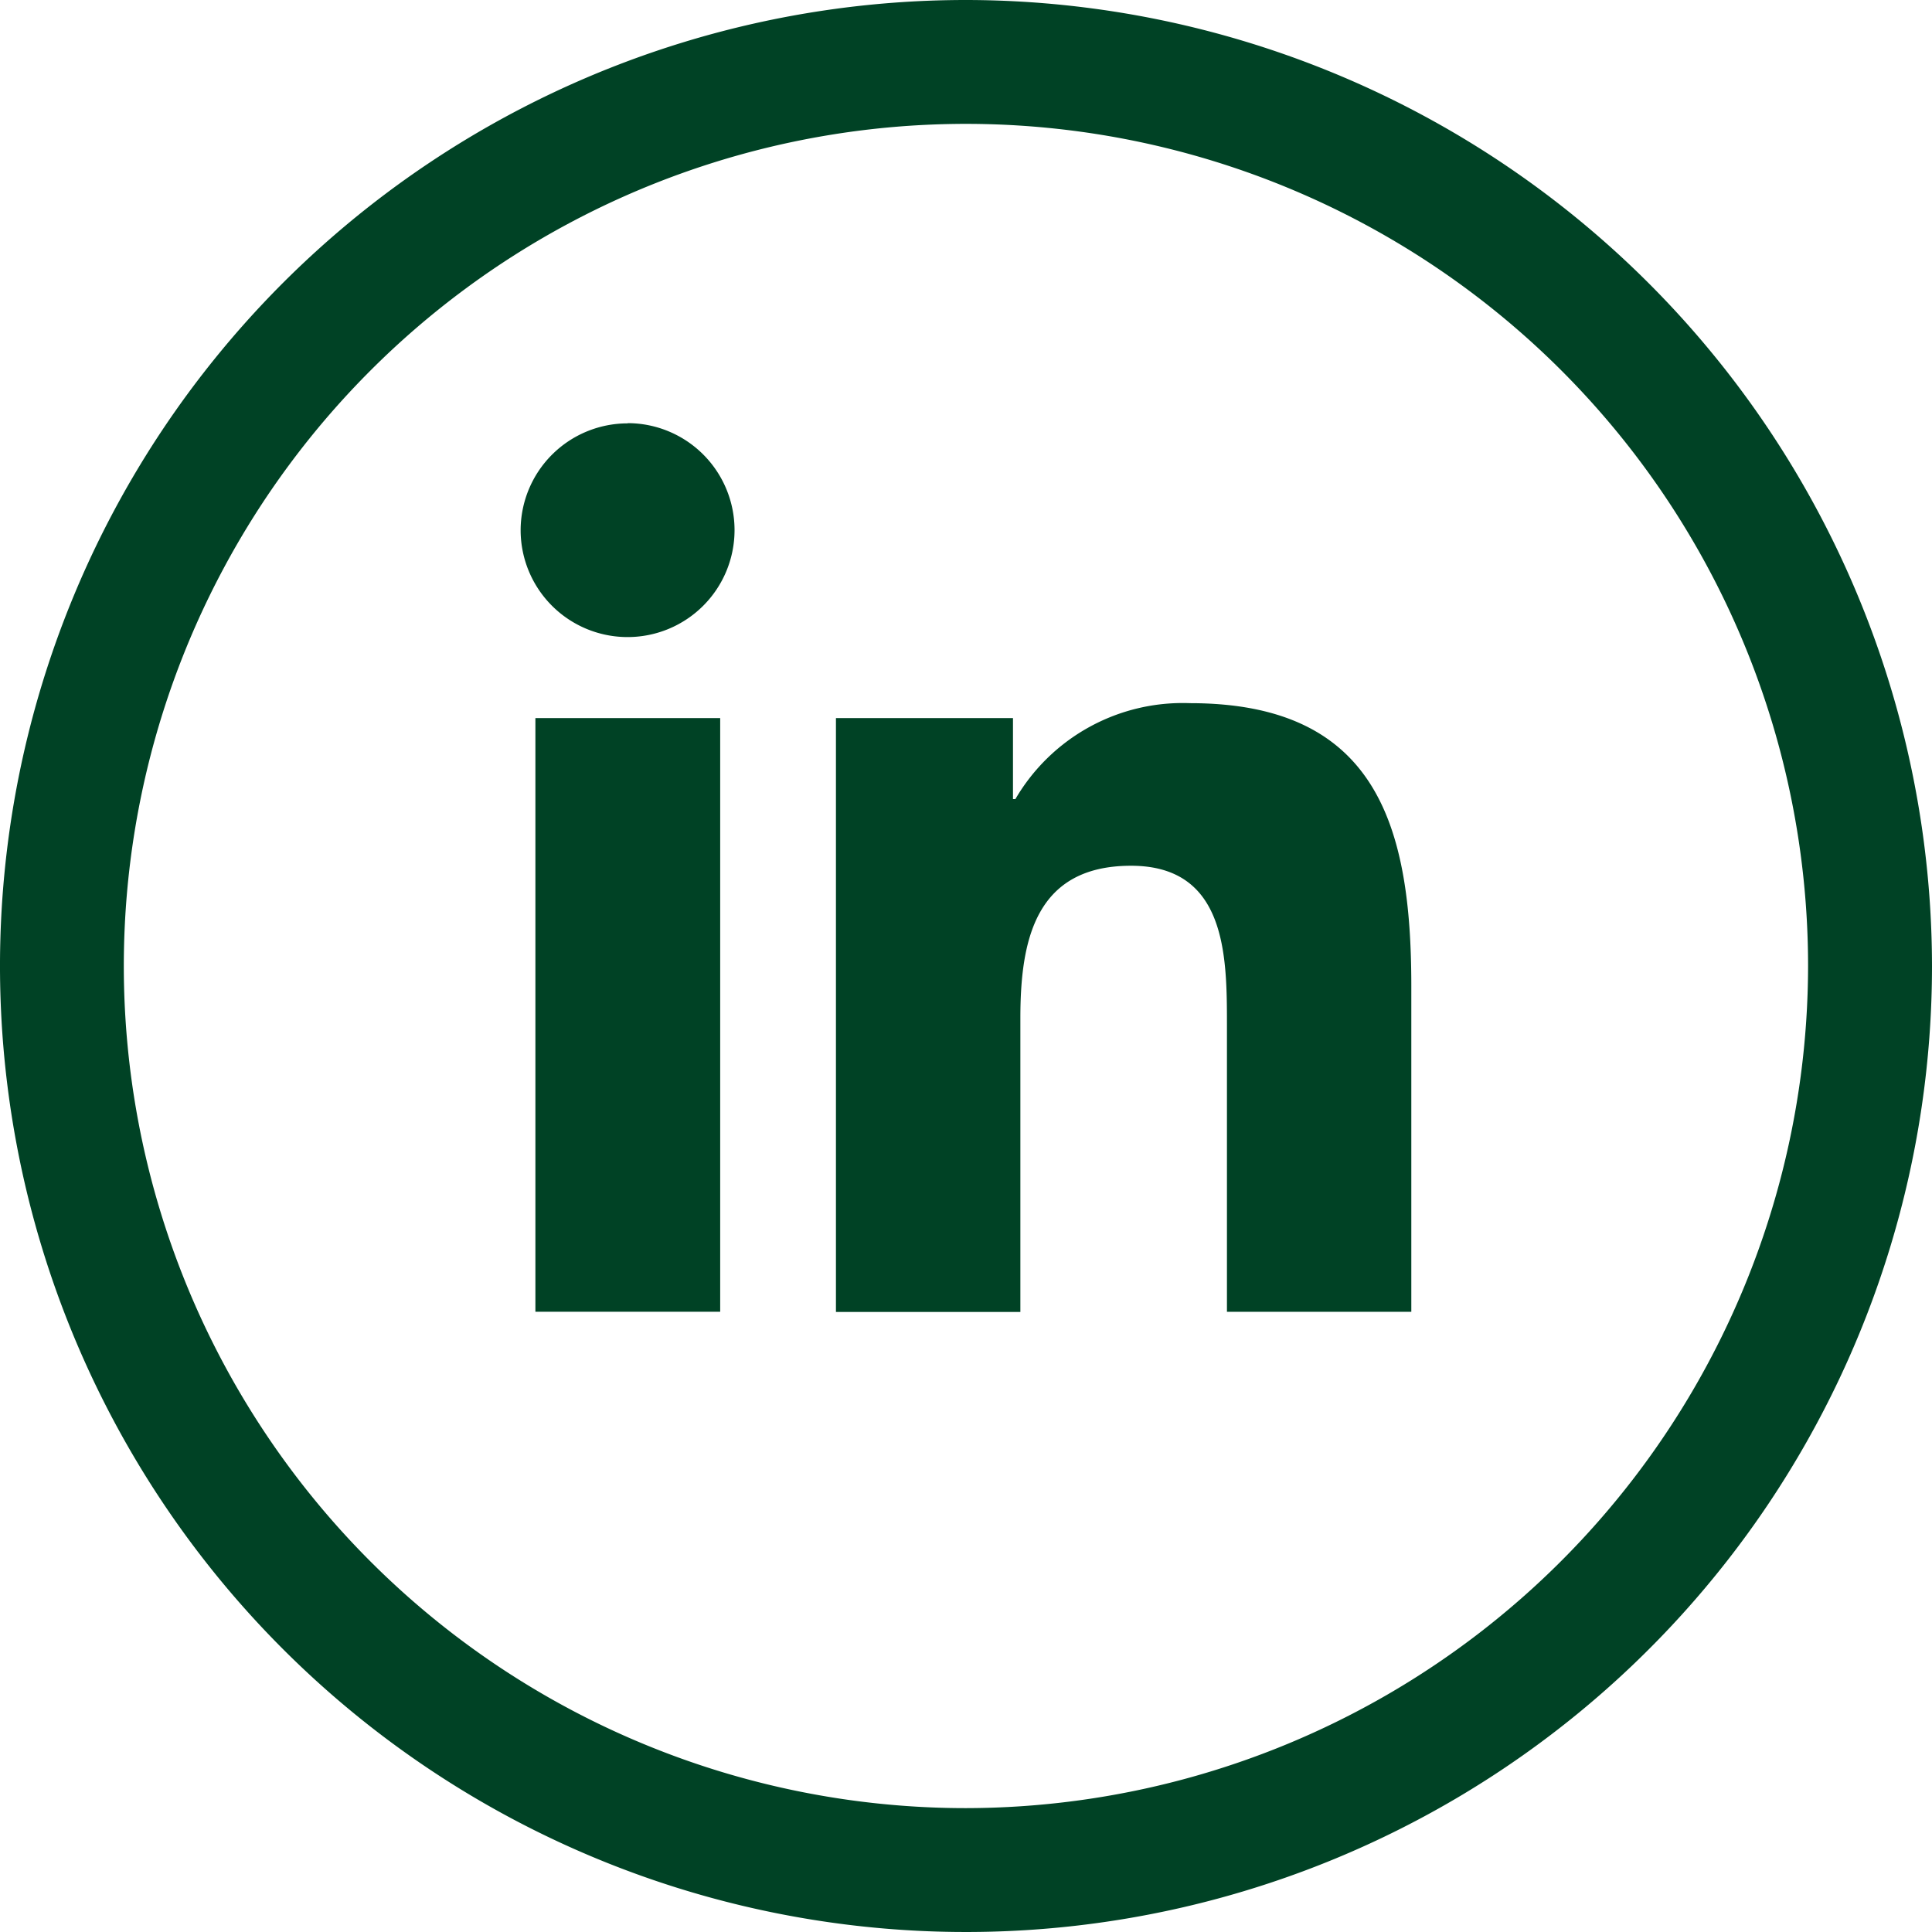
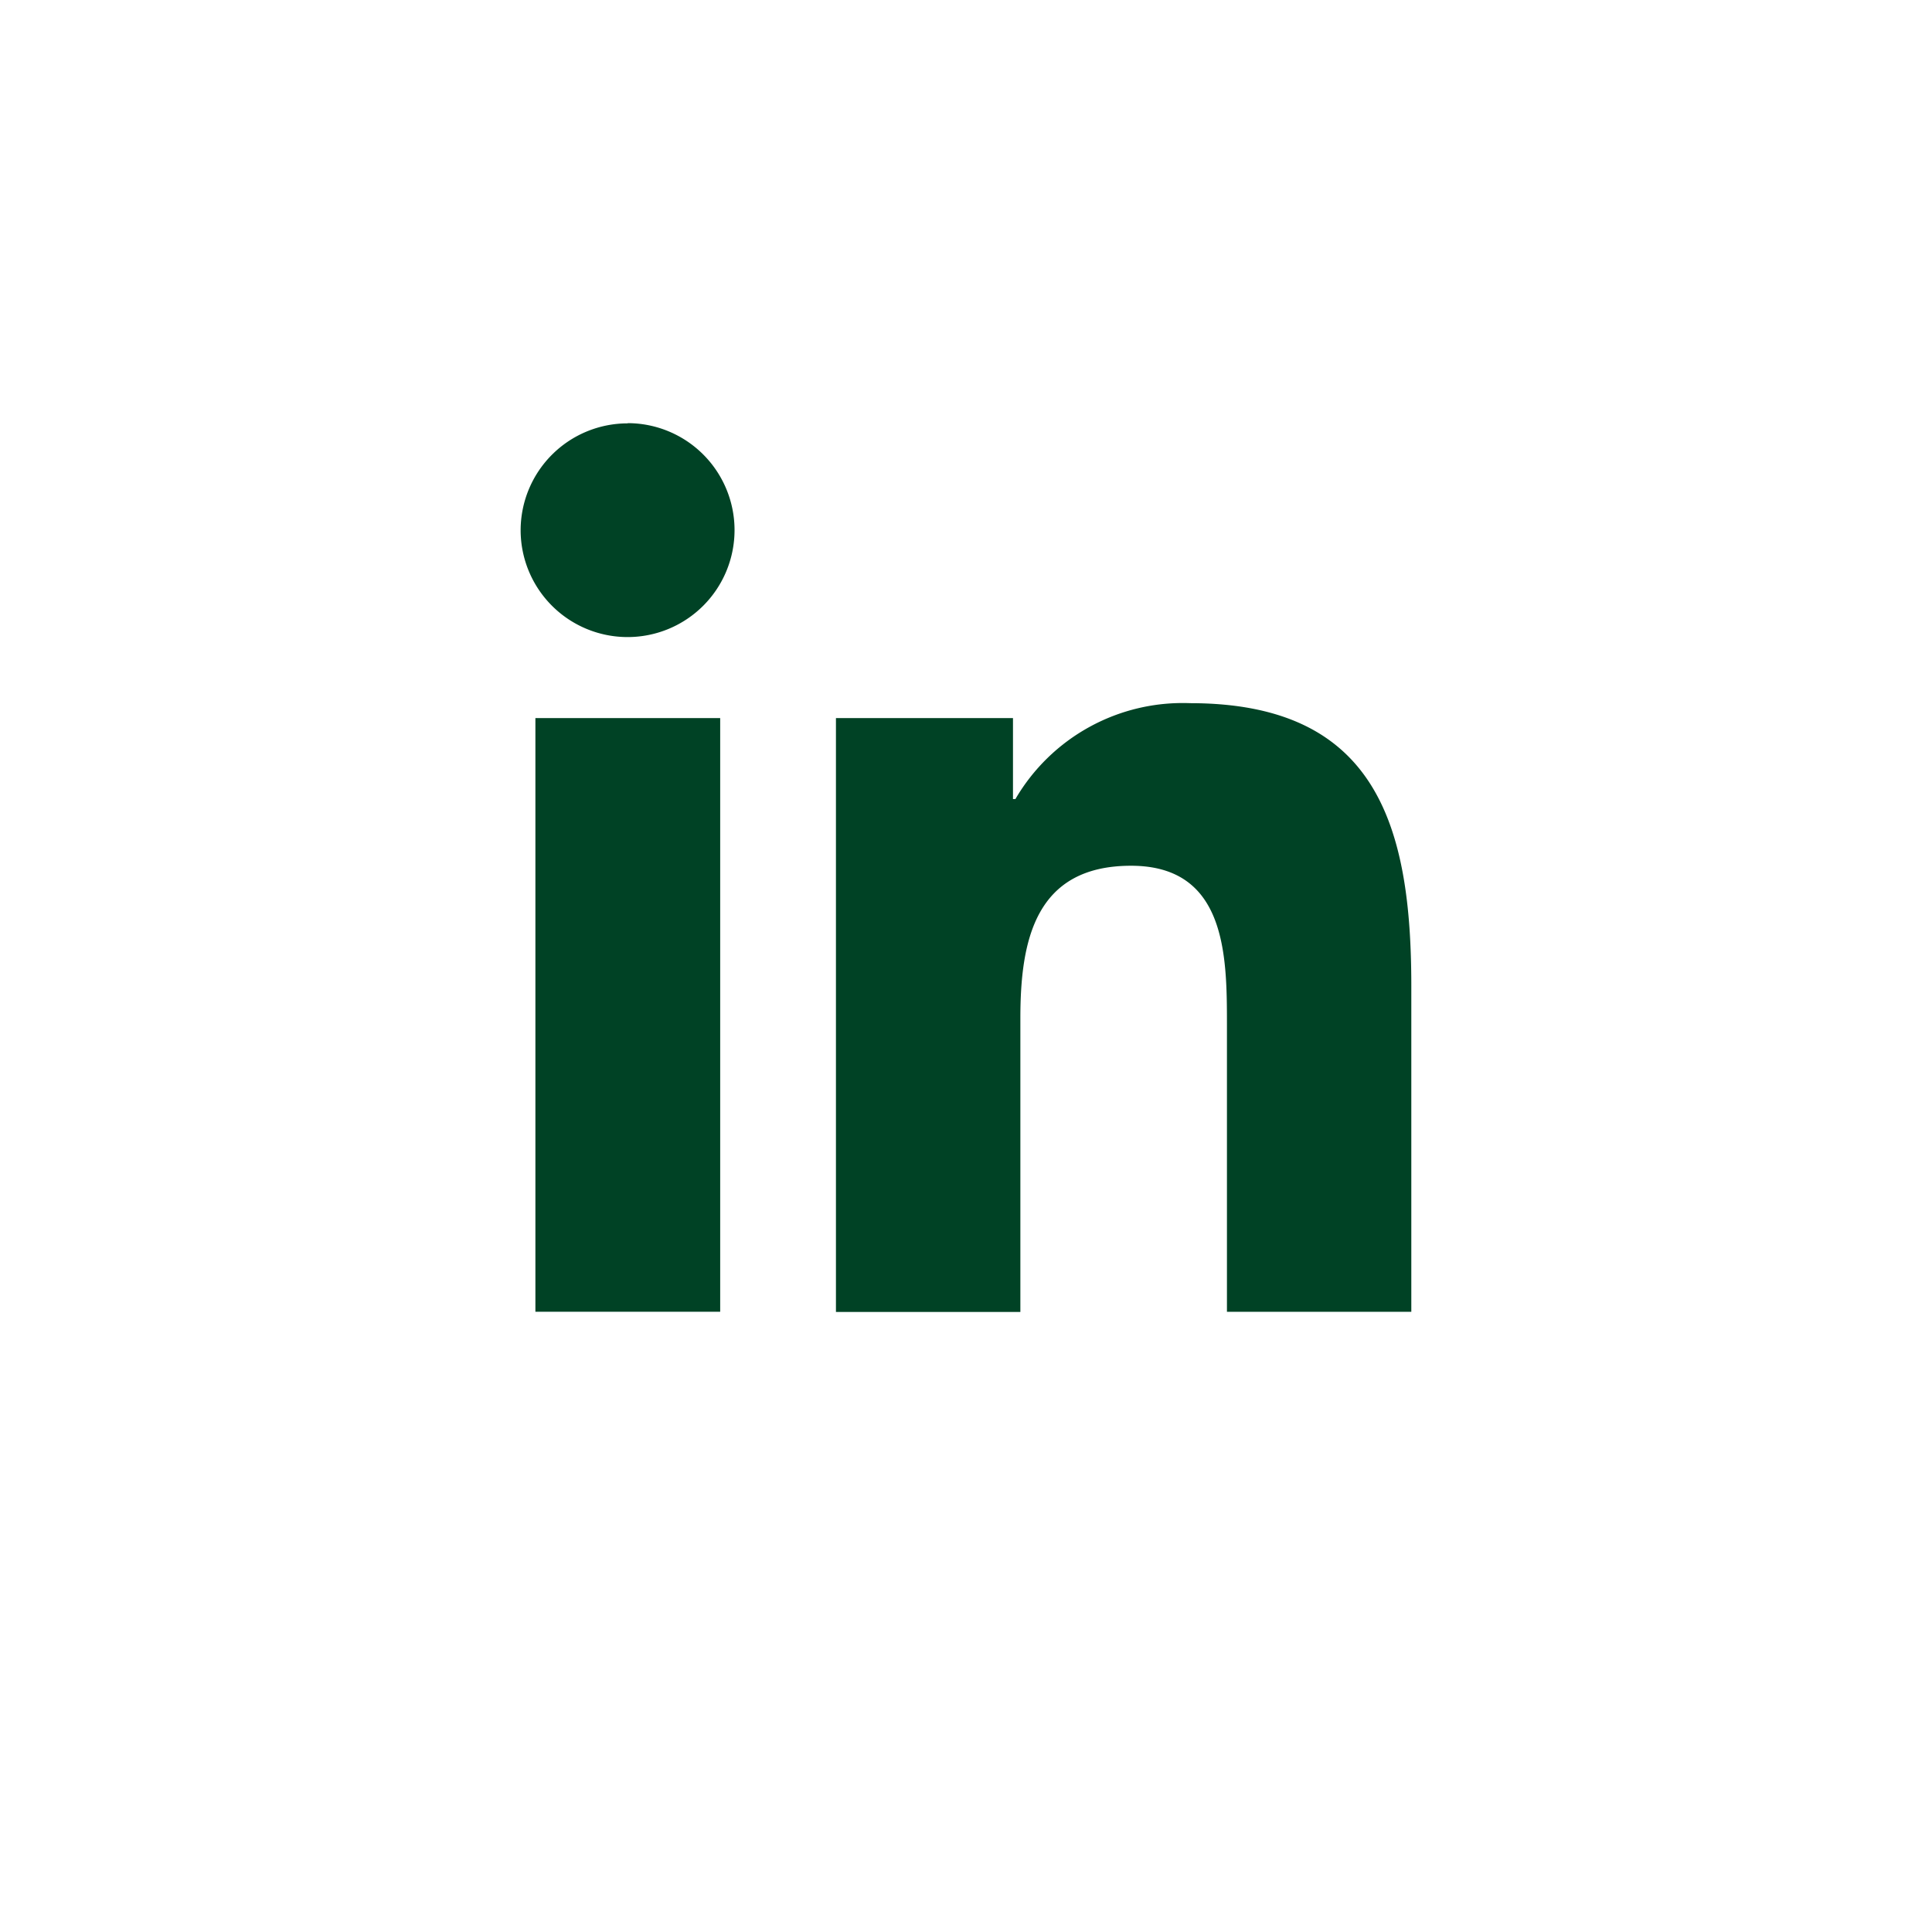
<svg xmlns="http://www.w3.org/2000/svg" xmlns:ns1="http://sodipodi.sourceforge.net/DTD/sodipodi-0.dtd" width="36.886" height="36.886" viewBox="0 0 36.886 36.886" version="1.1" id="svg1" ns1:docname="Group 36.svg">
  <defs id="defs1" />
  <g id="g2" transform="translate(-75.303,109.345)">
    <path id="Path_15-9" data-name="Path 15" d="m 85.525,-95.635 h 3.528 v 11.334 h -3.528 z m 1.764,-5.631 a 2.042,2.042 0 1 1 -2.046,2.046 2.043,2.043 0 0 1 2.046,-2.042 m 3.974,16.965 h 3.521 v -5.609 c 0,-1.478 0.279,-2.91 2.113,-2.91 1.805,0 1.831,1.69 1.831,3.006 v 5.51 h 3.52 v -6.22 c 0,-3.052 -0.658,-5.4 -4.224,-5.4 a 3.7,3.7 0 0 0 -3.335,1.831 h -0.046 v -1.546 h -3.38 z" fill="#004225" />
-     <path id="Path_16-7" data-name="Path 16" d="m 93.745,-109.345 a 18.443,18.443 0 1 0 18.444,18.442 18.464,18.464 0 0 0 -18.444,-18.442 m 0,34.521 a 16.078,16.078 0 1 1 16.078,-16.079 16.1,16.1 0 0 1 -16.078,16.079" fill="#004225" />
  </g>
</svg>